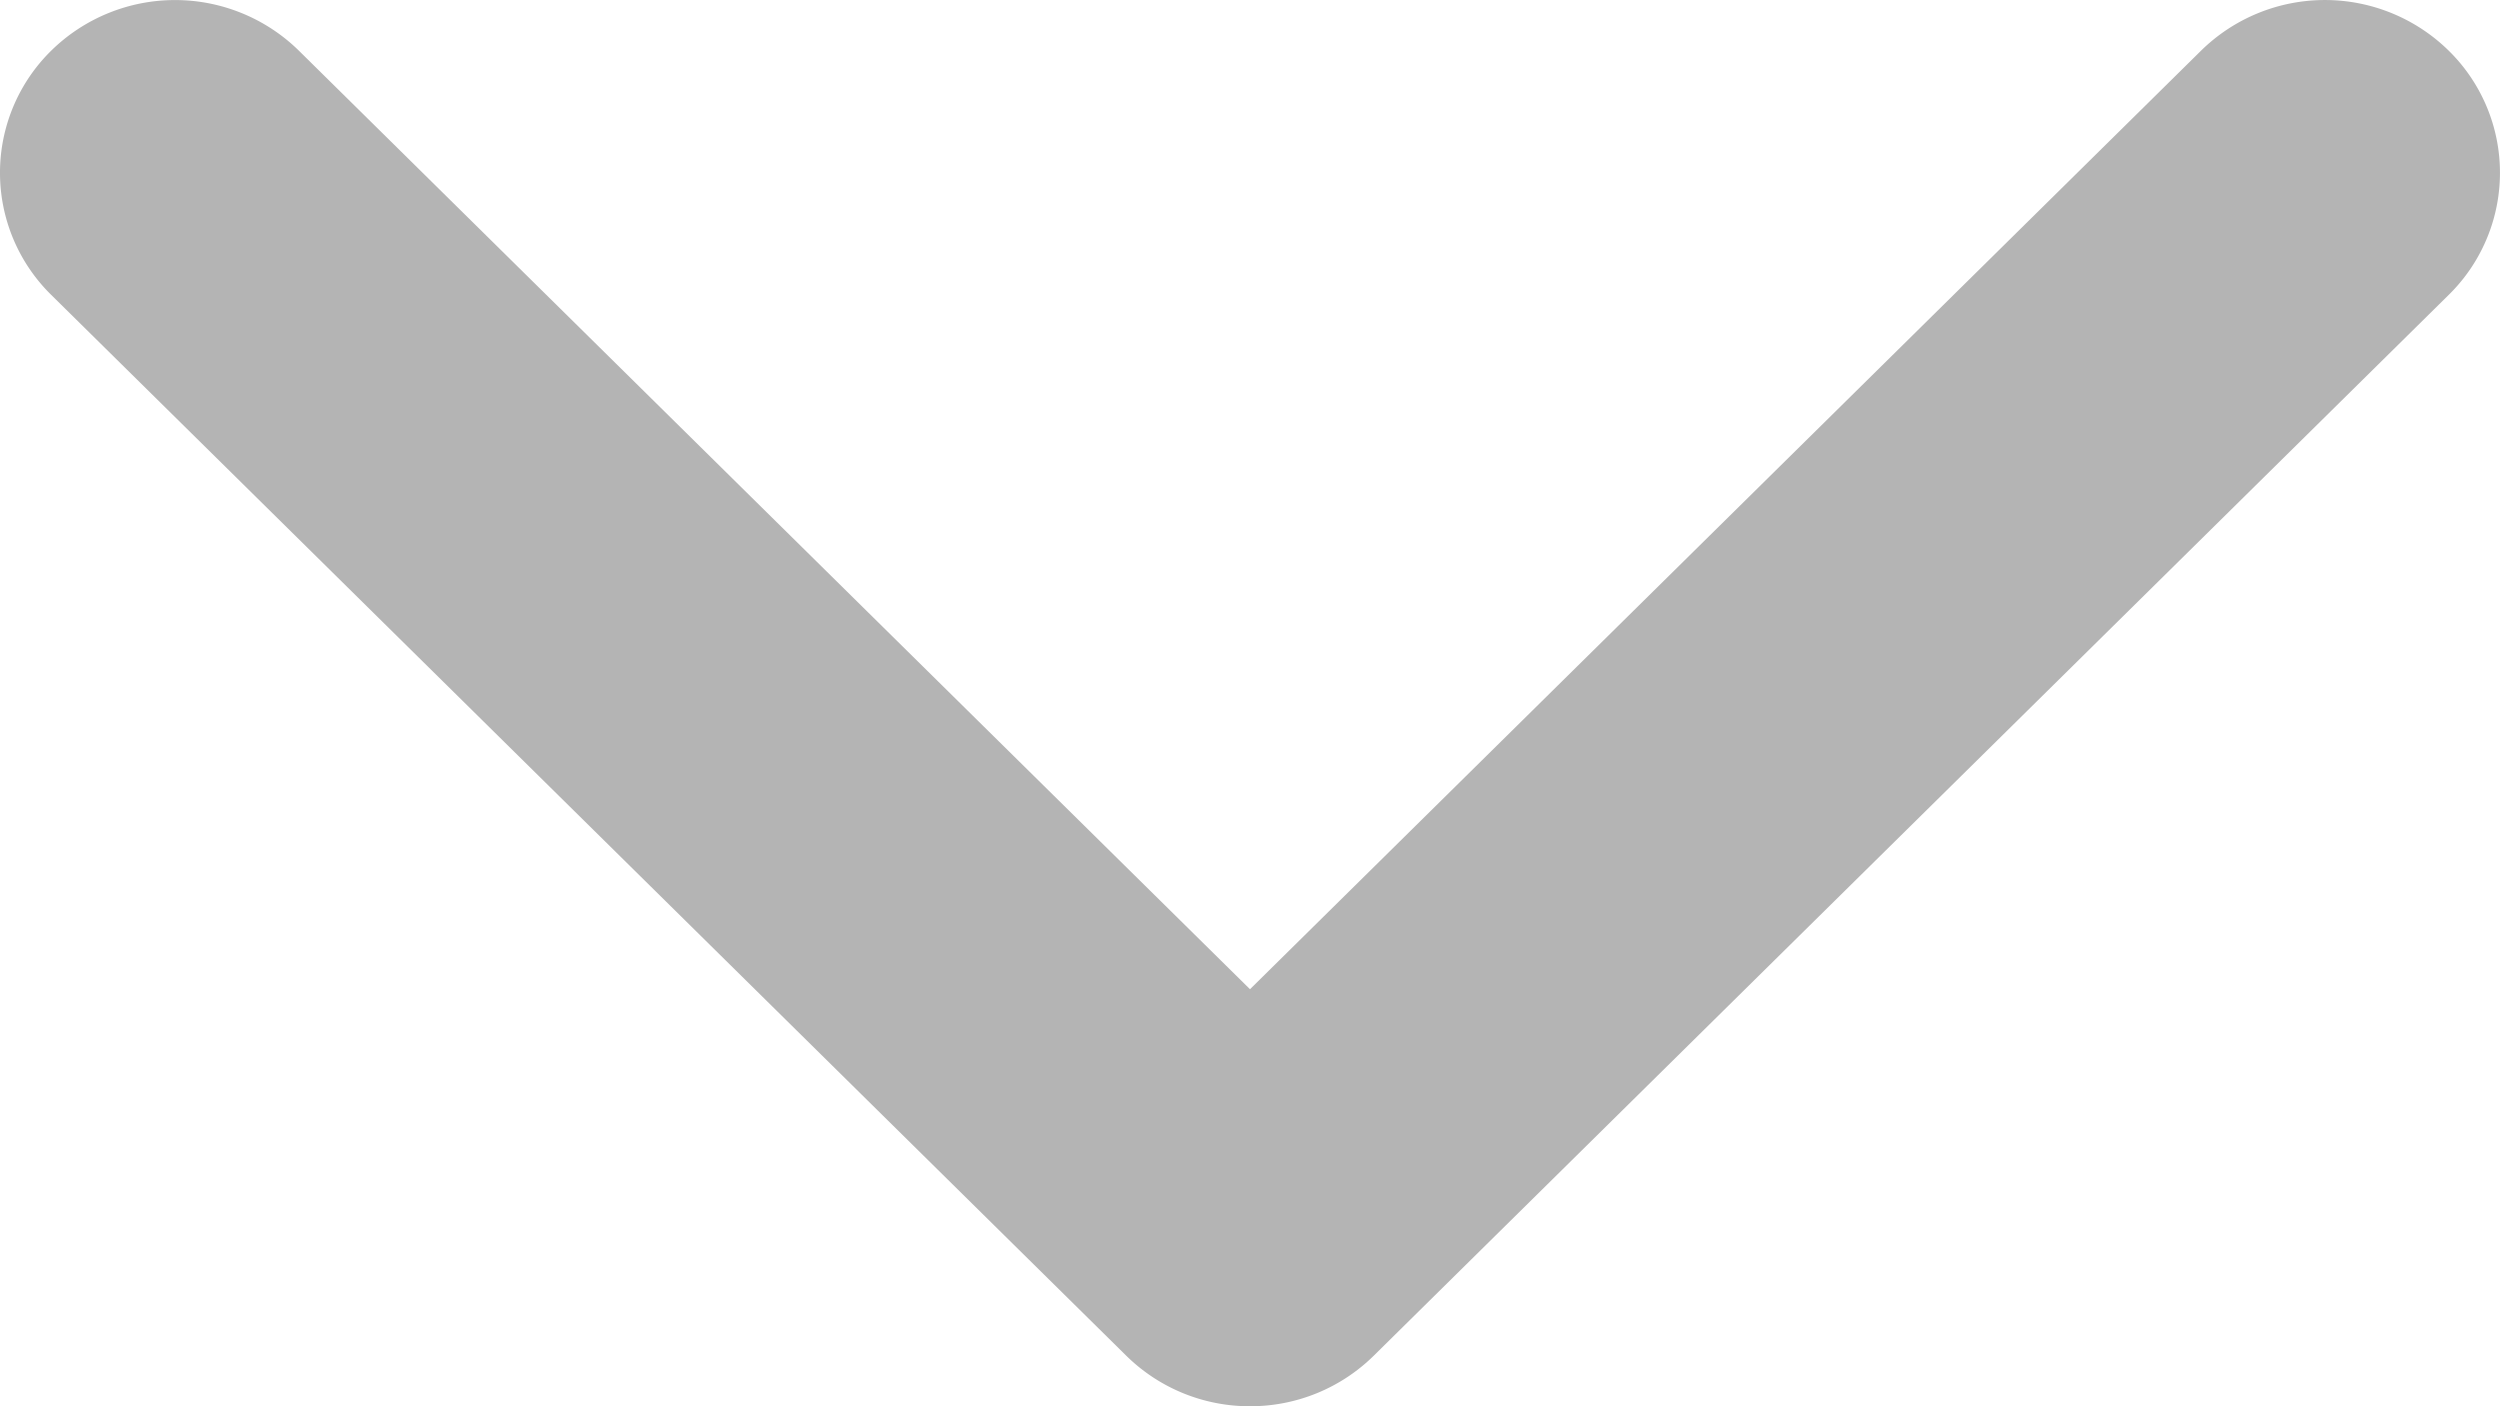
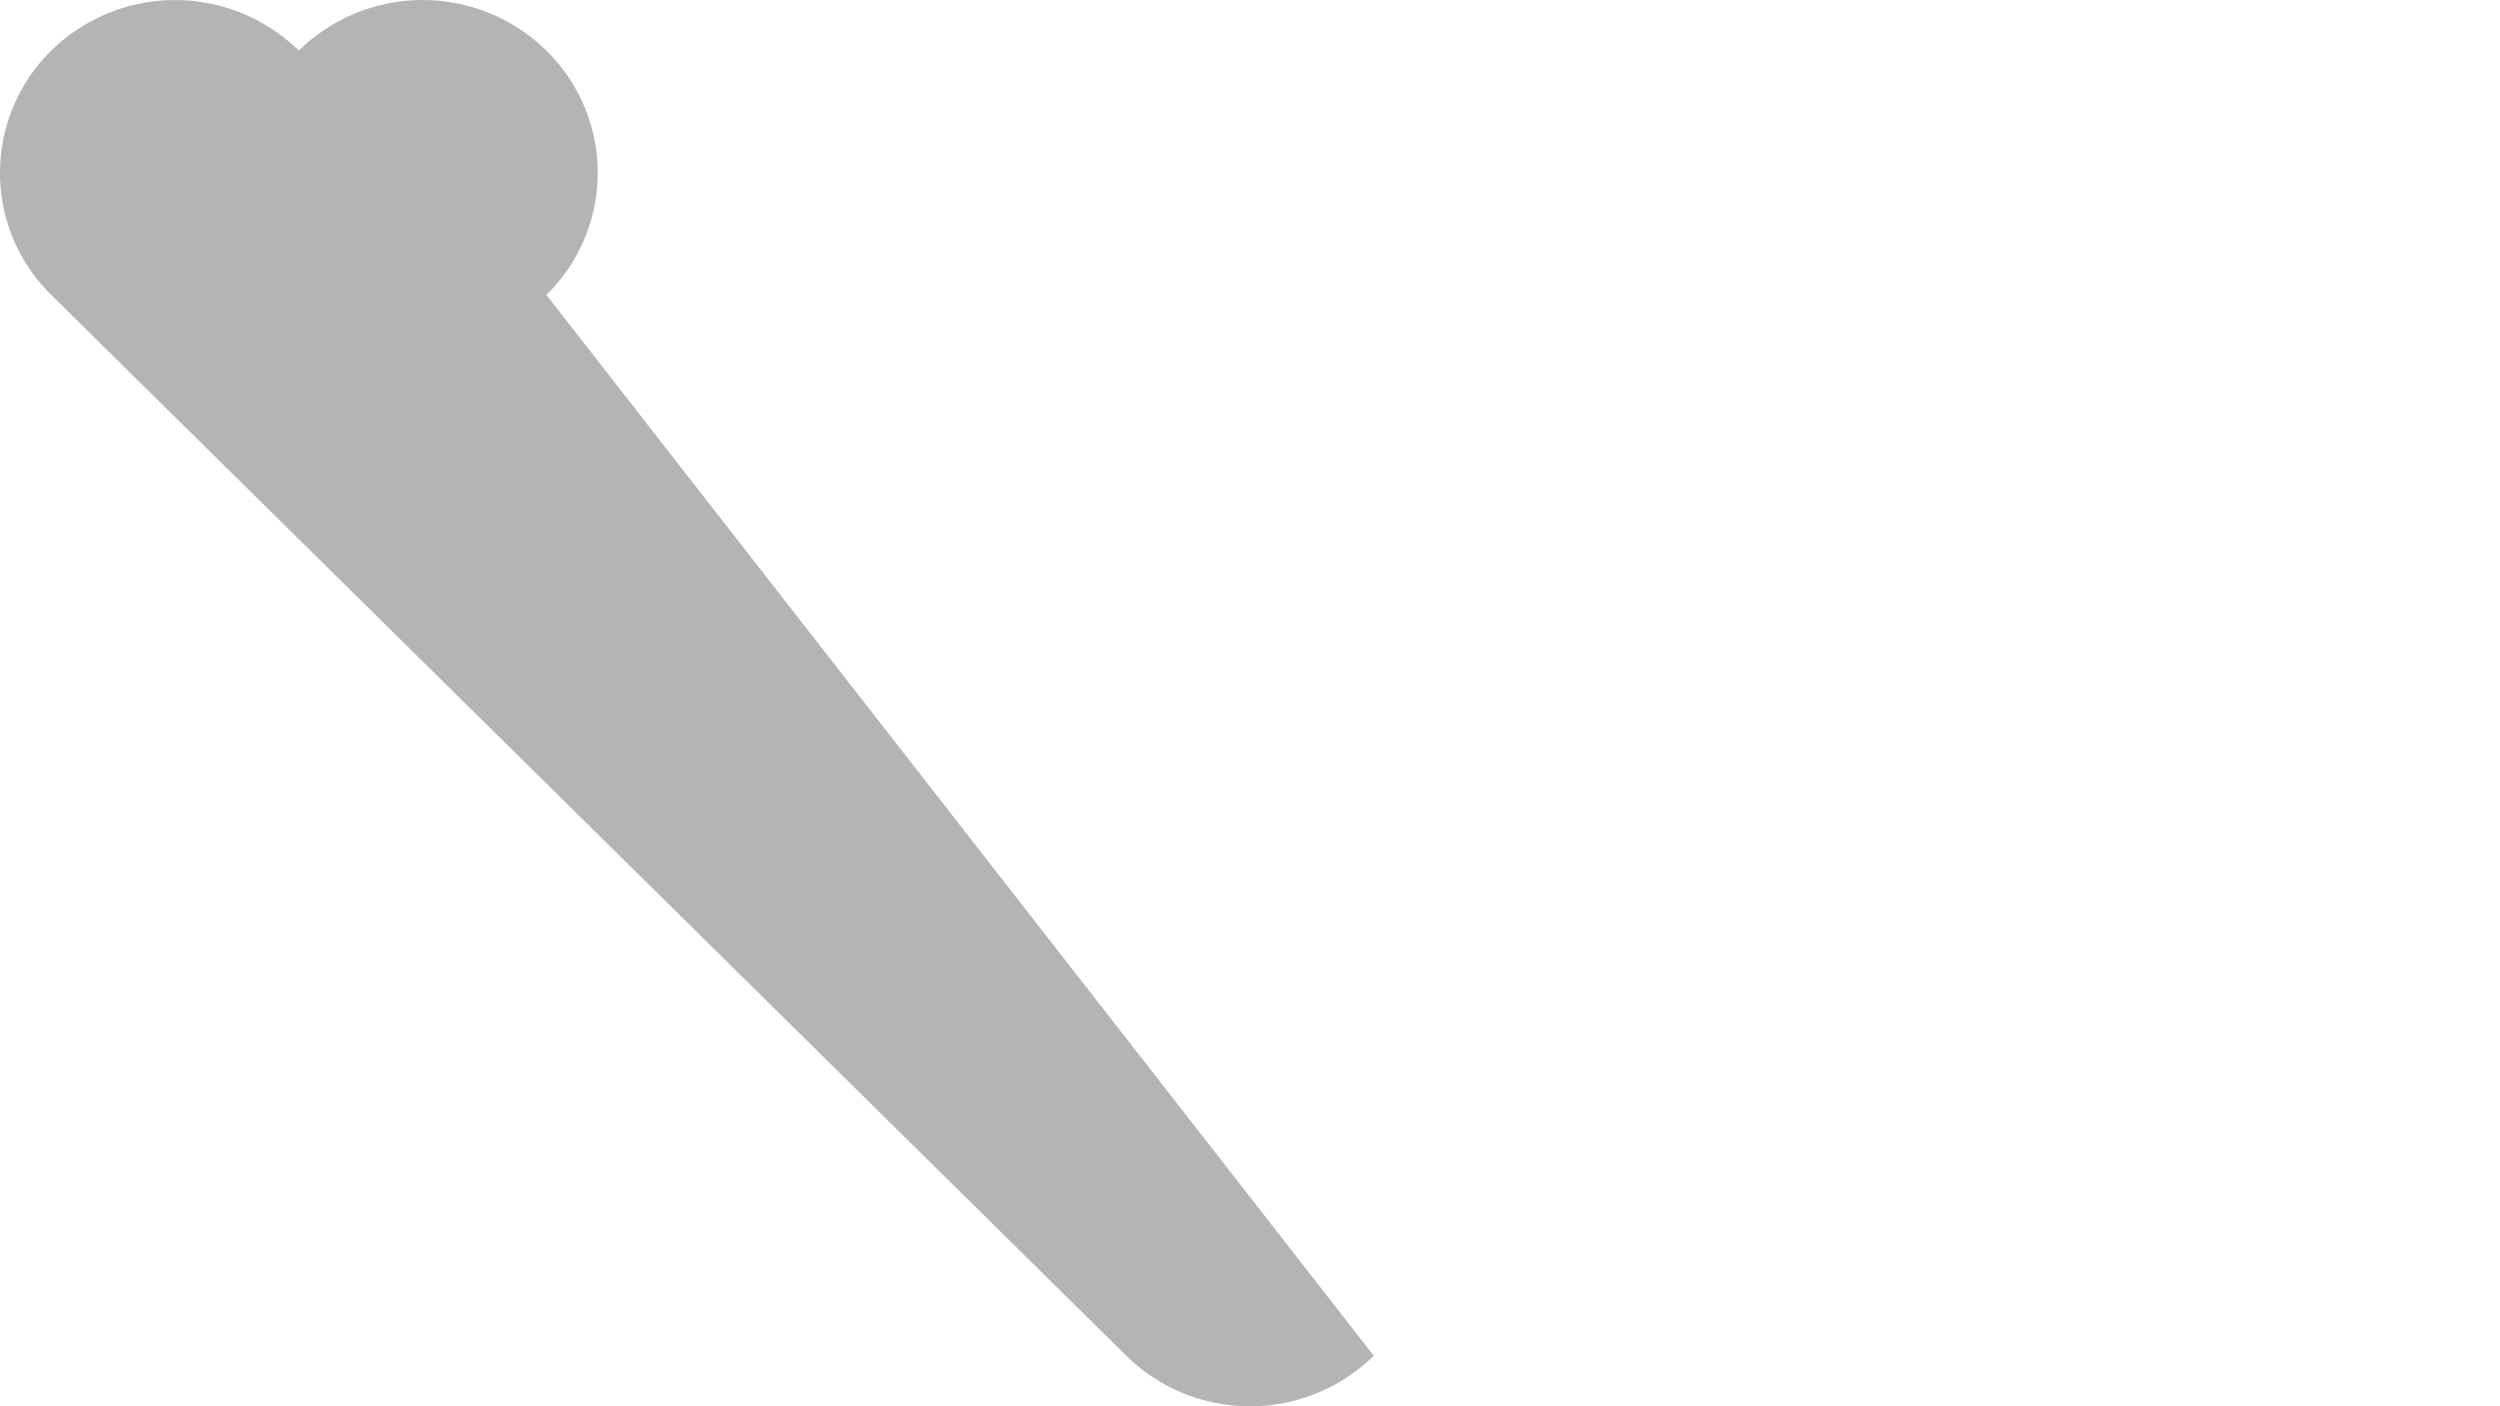
<svg xmlns="http://www.w3.org/2000/svg" id="グループ_104" data-name="グループ 104" width="32" height="18" viewBox="0 0 32 18">
-   <path id="パス_28" data-name="パス 28" d="M16,18a2.25,2.25,0,0,1-1.584-.647L.656,3.775a2.191,2.191,0,0,1,0-3.127,2.263,2.263,0,0,1,3.169,0L16,12.662,28.174.648a2.262,2.262,0,0,1,3.169,0,2.19,2.19,0,0,1,0,3.127L17.584,17.353A2.25,2.25,0,0,1,16,18Z" transform="translate(0 0)" fill="#b4b4b4" />
+   <path id="パス_28" data-name="パス 28" d="M16,18a2.25,2.25,0,0,1-1.584-.647L.656,3.775a2.191,2.191,0,0,1,0-3.127,2.263,2.263,0,0,1,3.169,0a2.262,2.262,0,0,1,3.169,0,2.19,2.19,0,0,1,0,3.127L17.584,17.353A2.25,2.25,0,0,1,16,18Z" transform="translate(0 0)" fill="#b4b4b4" />
</svg>